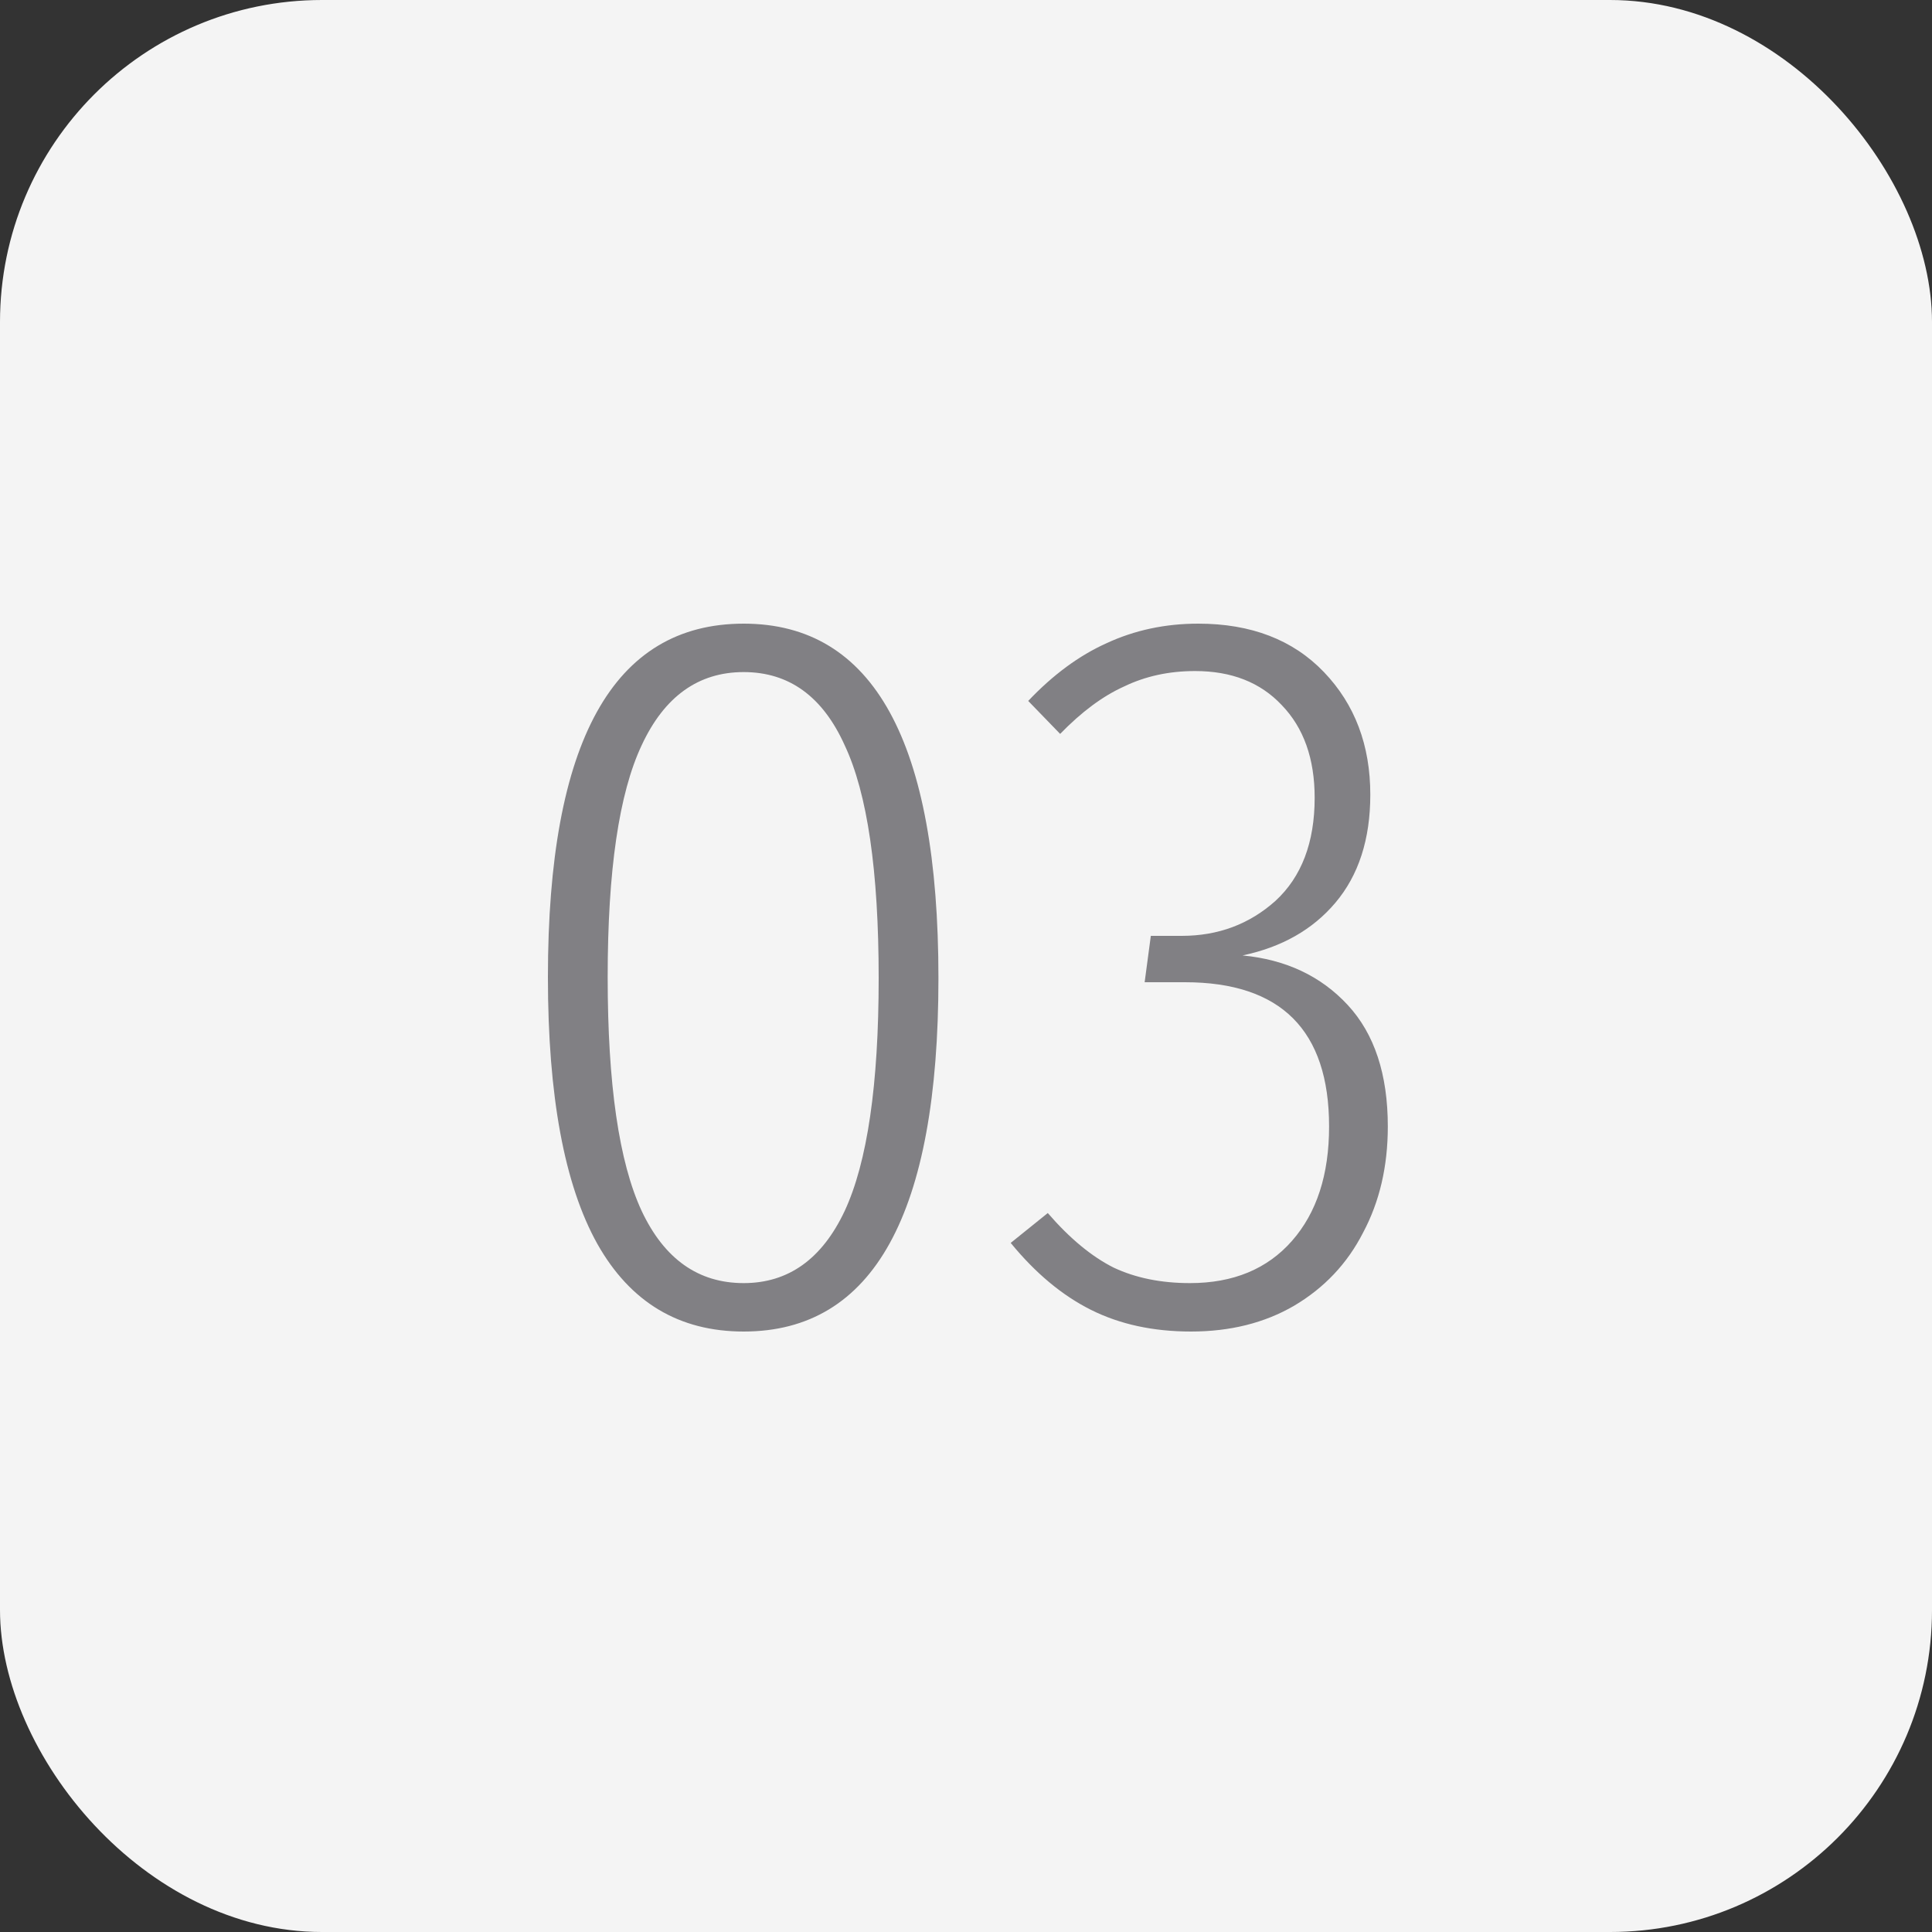
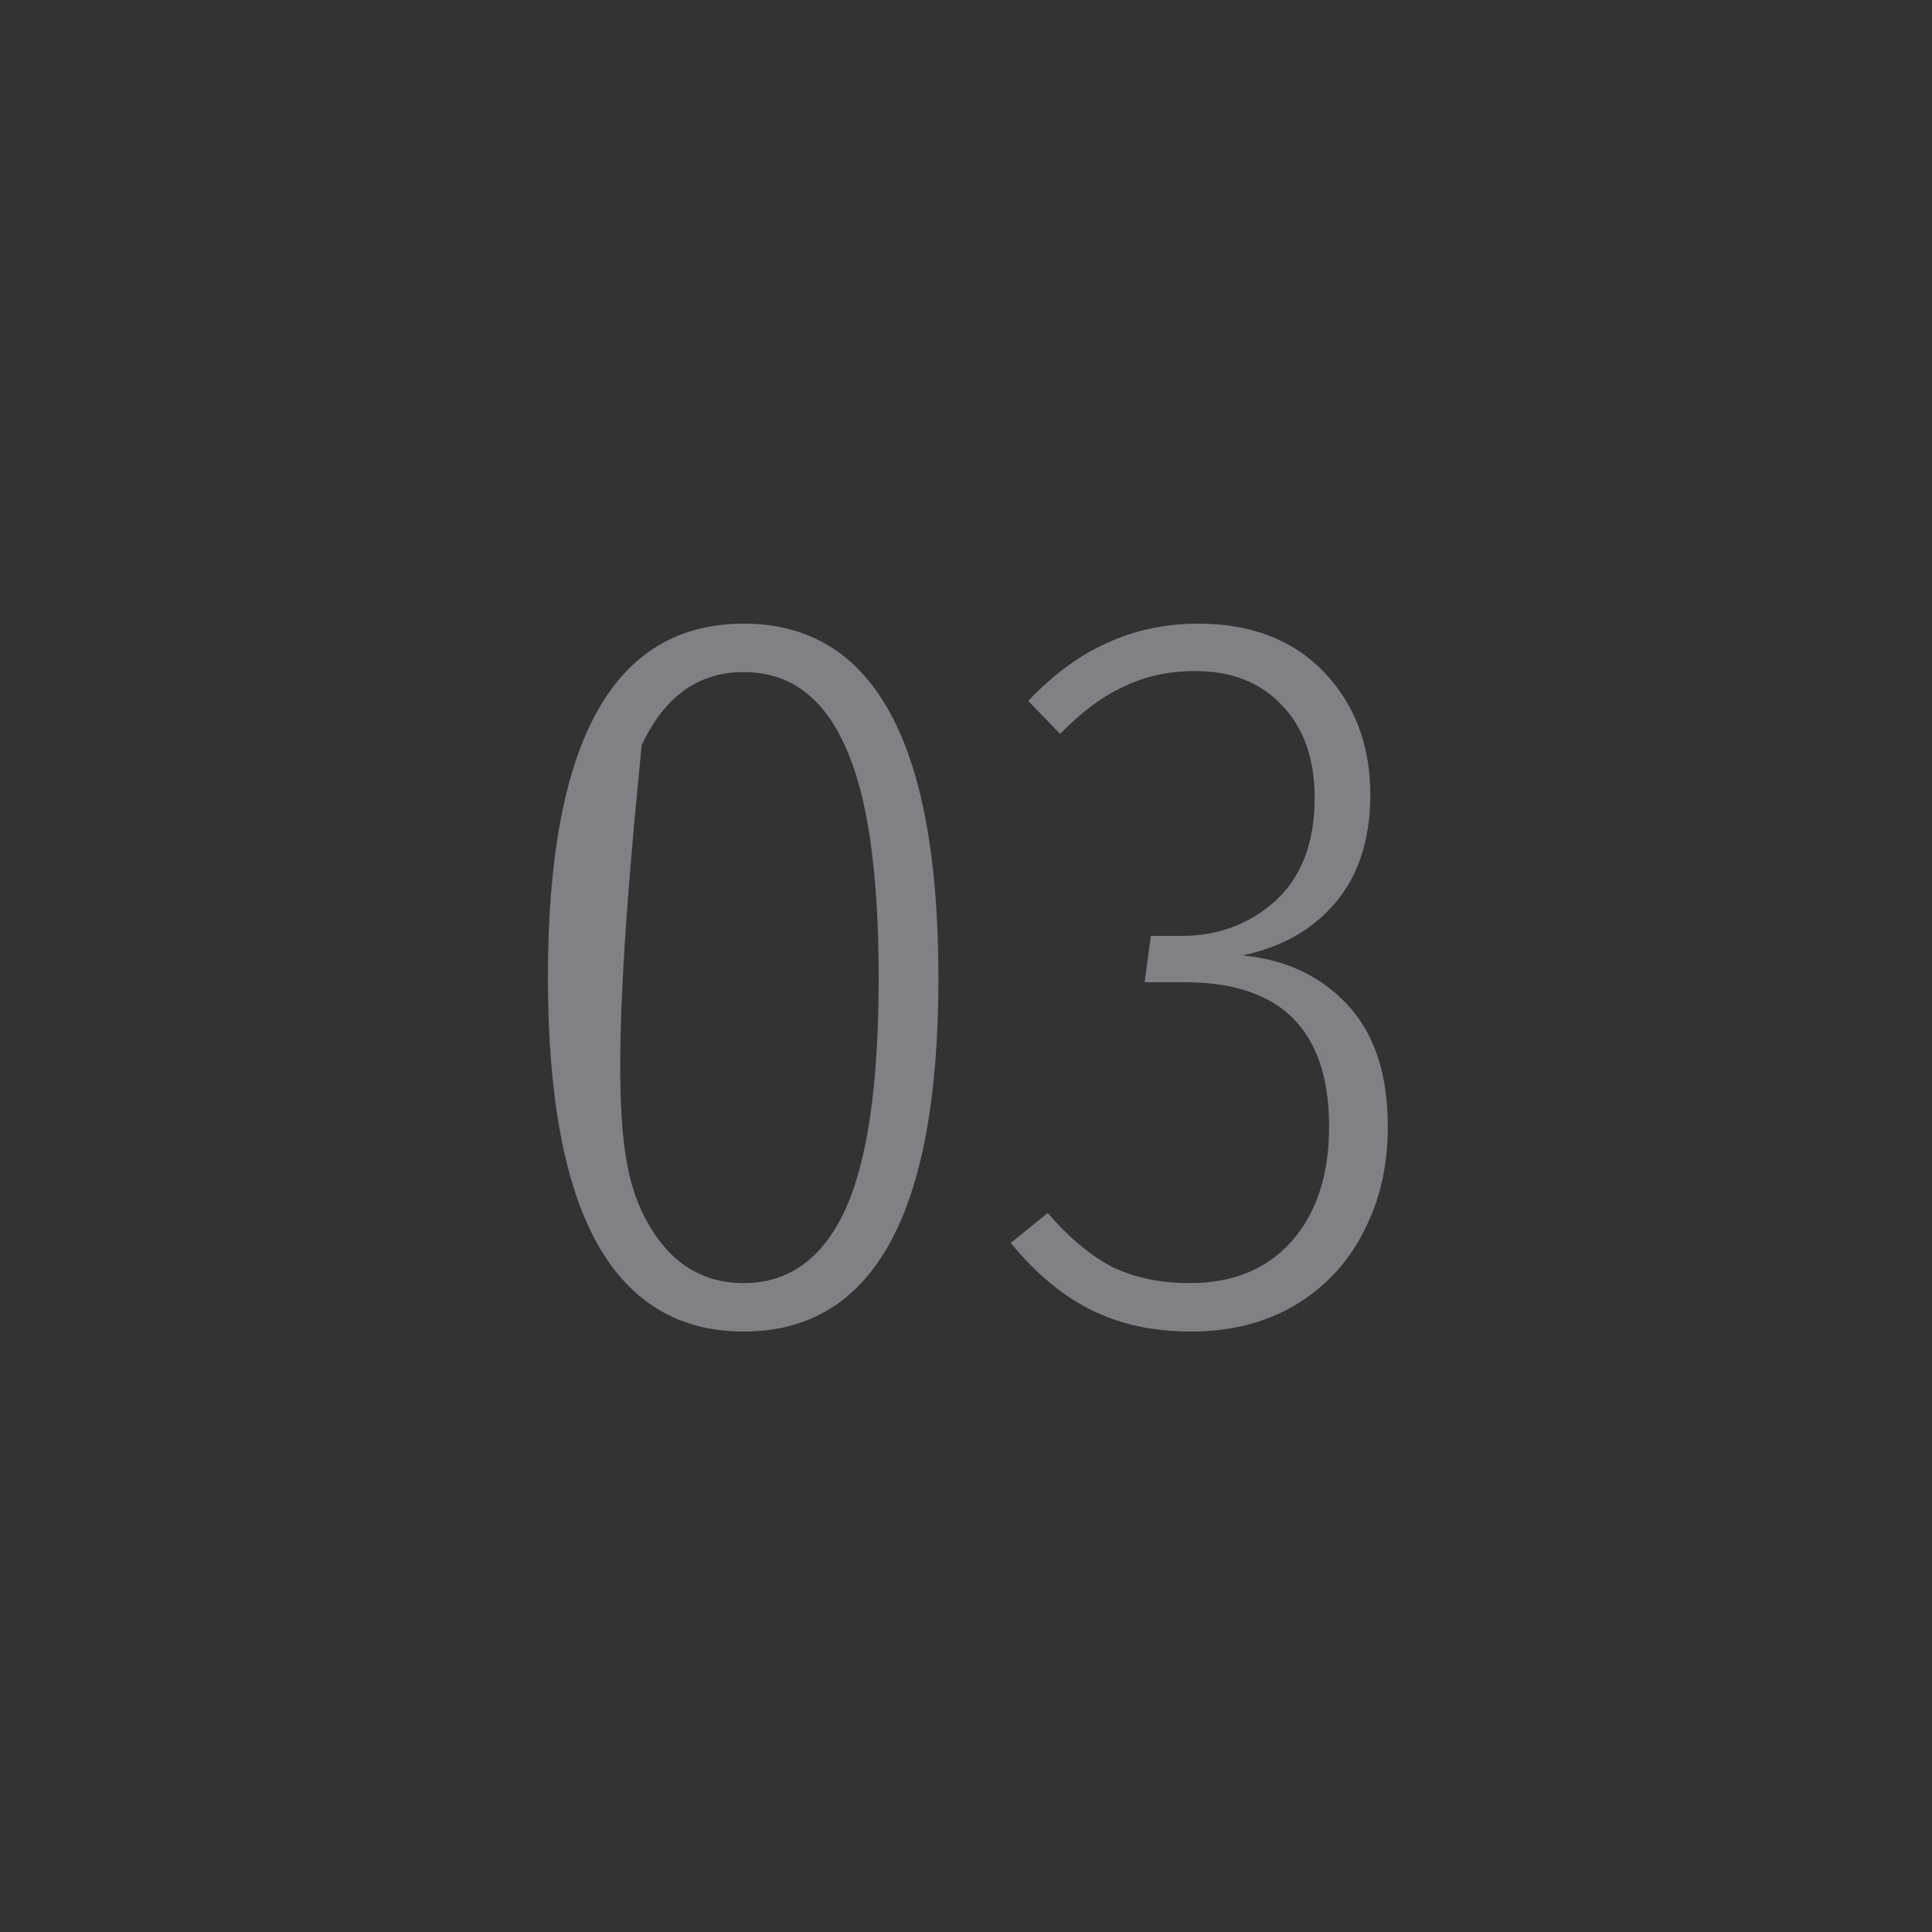
<svg xmlns="http://www.w3.org/2000/svg" width="30" height="30" viewBox="0 0 30 30" fill="none">
  <rect x="0" y="0" width="30" height="30" fill="#333333" stroke="none" />
-   <rect width="30" height="30" rx="5" fill="#F4F4F4" />
-   <path d="M11.548 9.684C13.564 9.684 14.572 11.519 14.572 15.188C14.572 18.847 13.564 20.676 11.548 20.676C10.545 20.676 9.788 20.223 9.276 19.316C8.764 18.399 8.508 17.017 8.508 15.172C8.508 11.513 9.521 9.684 11.548 9.684ZM11.548 10.436C10.844 10.436 10.316 10.815 9.964 11.572C9.612 12.319 9.436 13.519 9.436 15.172C9.436 16.836 9.612 18.047 9.964 18.804C10.316 19.551 10.844 19.924 11.548 19.924C12.241 19.924 12.764 19.551 13.116 18.804C13.468 18.047 13.644 16.841 13.644 15.188C13.644 13.524 13.468 12.319 13.116 11.572C12.775 10.815 12.252 10.436 11.548 10.436ZM18.606 9.684C19.427 9.684 20.078 9.935 20.558 10.436C21.038 10.937 21.278 11.572 21.278 12.34C21.278 13.033 21.096 13.593 20.734 14.02C20.382 14.436 19.902 14.708 19.294 14.836C19.966 14.9 20.51 15.156 20.926 15.604C21.342 16.052 21.55 16.681 21.55 17.492C21.55 18.111 21.422 18.66 21.166 19.14C20.921 19.62 20.563 19.999 20.094 20.276C19.635 20.543 19.102 20.676 18.494 20.676C17.907 20.676 17.39 20.564 16.942 20.34C16.494 20.116 16.078 19.769 15.694 19.3L16.27 18.836C16.611 19.231 16.953 19.513 17.294 19.684C17.635 19.844 18.03 19.924 18.478 19.924C19.15 19.924 19.678 19.705 20.062 19.268C20.446 18.831 20.638 18.239 20.638 17.492C20.638 15.999 19.891 15.252 18.398 15.252H17.774L17.87 14.532H18.35C18.915 14.532 19.401 14.351 19.806 13.988C20.211 13.615 20.414 13.081 20.414 12.388C20.414 11.78 20.243 11.3 19.902 10.948C19.571 10.596 19.123 10.42 18.558 10.42C18.152 10.42 17.785 10.5 17.454 10.66C17.123 10.809 16.793 11.055 16.462 11.396L15.966 10.884C16.35 10.479 16.755 10.18 17.182 9.988C17.619 9.785 18.094 9.684 18.606 9.684Z" fill="#818084" />
+   <path d="M11.548 9.684C13.564 9.684 14.572 11.519 14.572 15.188C14.572 18.847 13.564 20.676 11.548 20.676C10.545 20.676 9.788 20.223 9.276 19.316C8.764 18.399 8.508 17.017 8.508 15.172C8.508 11.513 9.521 9.684 11.548 9.684ZM11.548 10.436C10.844 10.436 10.316 10.815 9.964 11.572C9.436 16.836 9.612 18.047 9.964 18.804C10.316 19.551 10.844 19.924 11.548 19.924C12.241 19.924 12.764 19.551 13.116 18.804C13.468 18.047 13.644 16.841 13.644 15.188C13.644 13.524 13.468 12.319 13.116 11.572C12.775 10.815 12.252 10.436 11.548 10.436ZM18.606 9.684C19.427 9.684 20.078 9.935 20.558 10.436C21.038 10.937 21.278 11.572 21.278 12.34C21.278 13.033 21.096 13.593 20.734 14.02C20.382 14.436 19.902 14.708 19.294 14.836C19.966 14.9 20.51 15.156 20.926 15.604C21.342 16.052 21.55 16.681 21.55 17.492C21.55 18.111 21.422 18.66 21.166 19.14C20.921 19.62 20.563 19.999 20.094 20.276C19.635 20.543 19.102 20.676 18.494 20.676C17.907 20.676 17.39 20.564 16.942 20.34C16.494 20.116 16.078 19.769 15.694 19.3L16.27 18.836C16.611 19.231 16.953 19.513 17.294 19.684C17.635 19.844 18.03 19.924 18.478 19.924C19.15 19.924 19.678 19.705 20.062 19.268C20.446 18.831 20.638 18.239 20.638 17.492C20.638 15.999 19.891 15.252 18.398 15.252H17.774L17.87 14.532H18.35C18.915 14.532 19.401 14.351 19.806 13.988C20.211 13.615 20.414 13.081 20.414 12.388C20.414 11.78 20.243 11.3 19.902 10.948C19.571 10.596 19.123 10.42 18.558 10.42C18.152 10.42 17.785 10.5 17.454 10.66C17.123 10.809 16.793 11.055 16.462 11.396L15.966 10.884C16.35 10.479 16.755 10.18 17.182 9.988C17.619 9.785 18.094 9.684 18.606 9.684Z" fill="#818084" />
</svg>